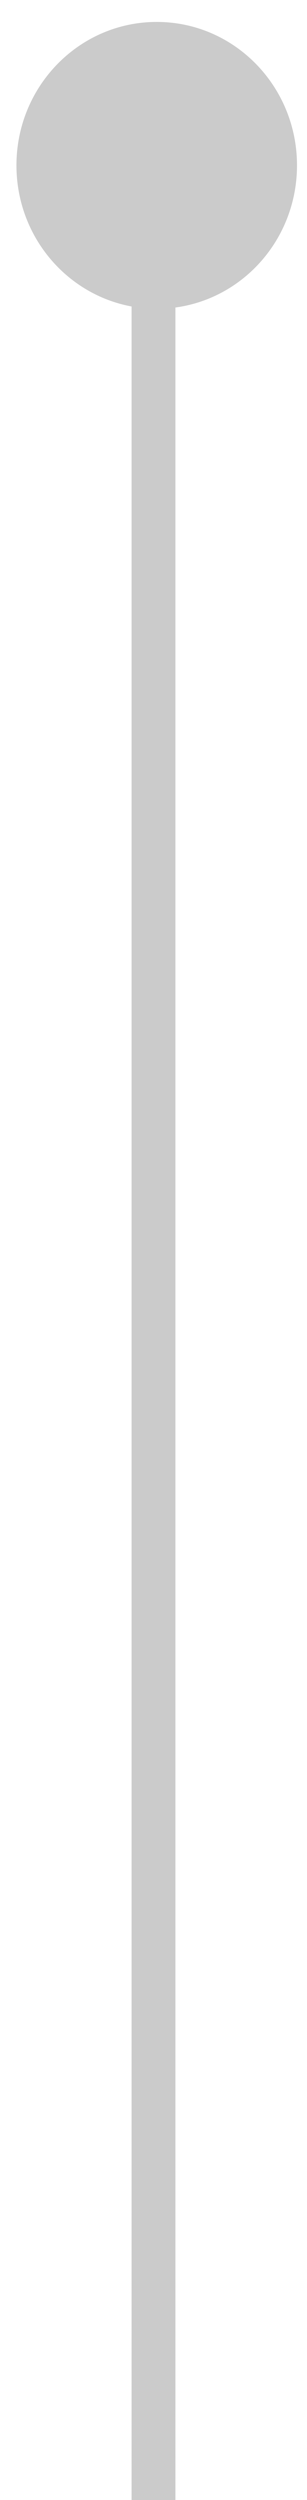
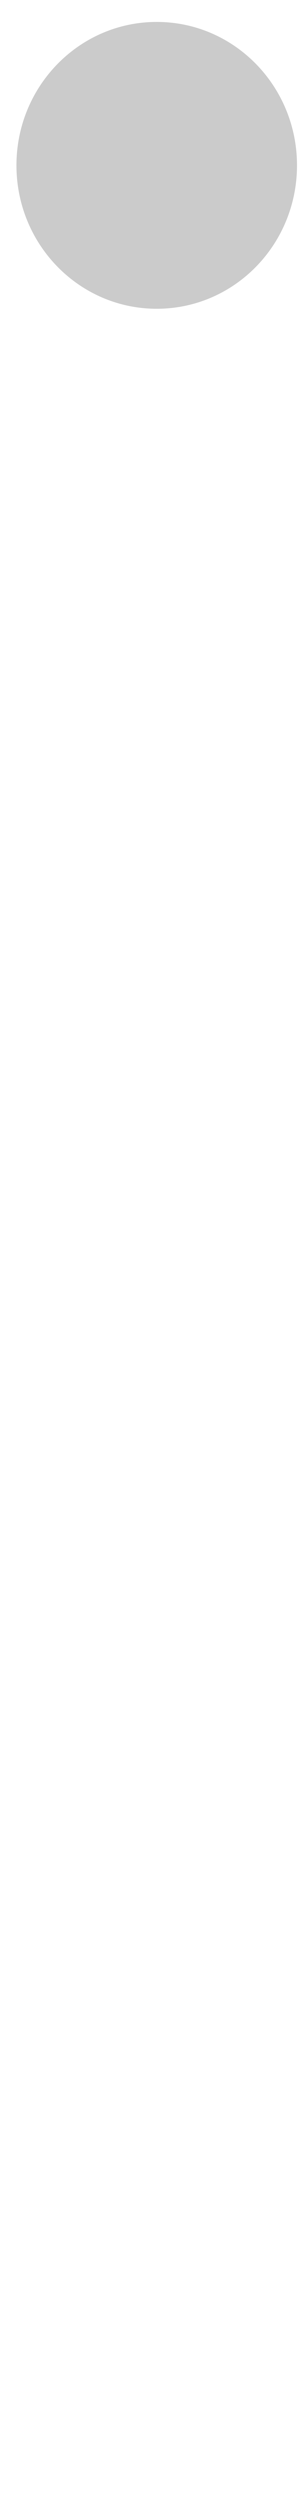
<svg xmlns="http://www.w3.org/2000/svg" width="7" height="57" fill="none">
-   <path d="M3 57h1V6H3v51z" fill="#CBCBCB" />
  <path d="M6.772 3.77c0 1.808-1.43 3.27-3.198 3.27C1.807 7.04.375 5.578.375 3.77.375 1.964 1.807.5 3.574.5c1.768 0 3.198 1.464 3.198 3.27z" fill="#CBCBCB" />
</svg>